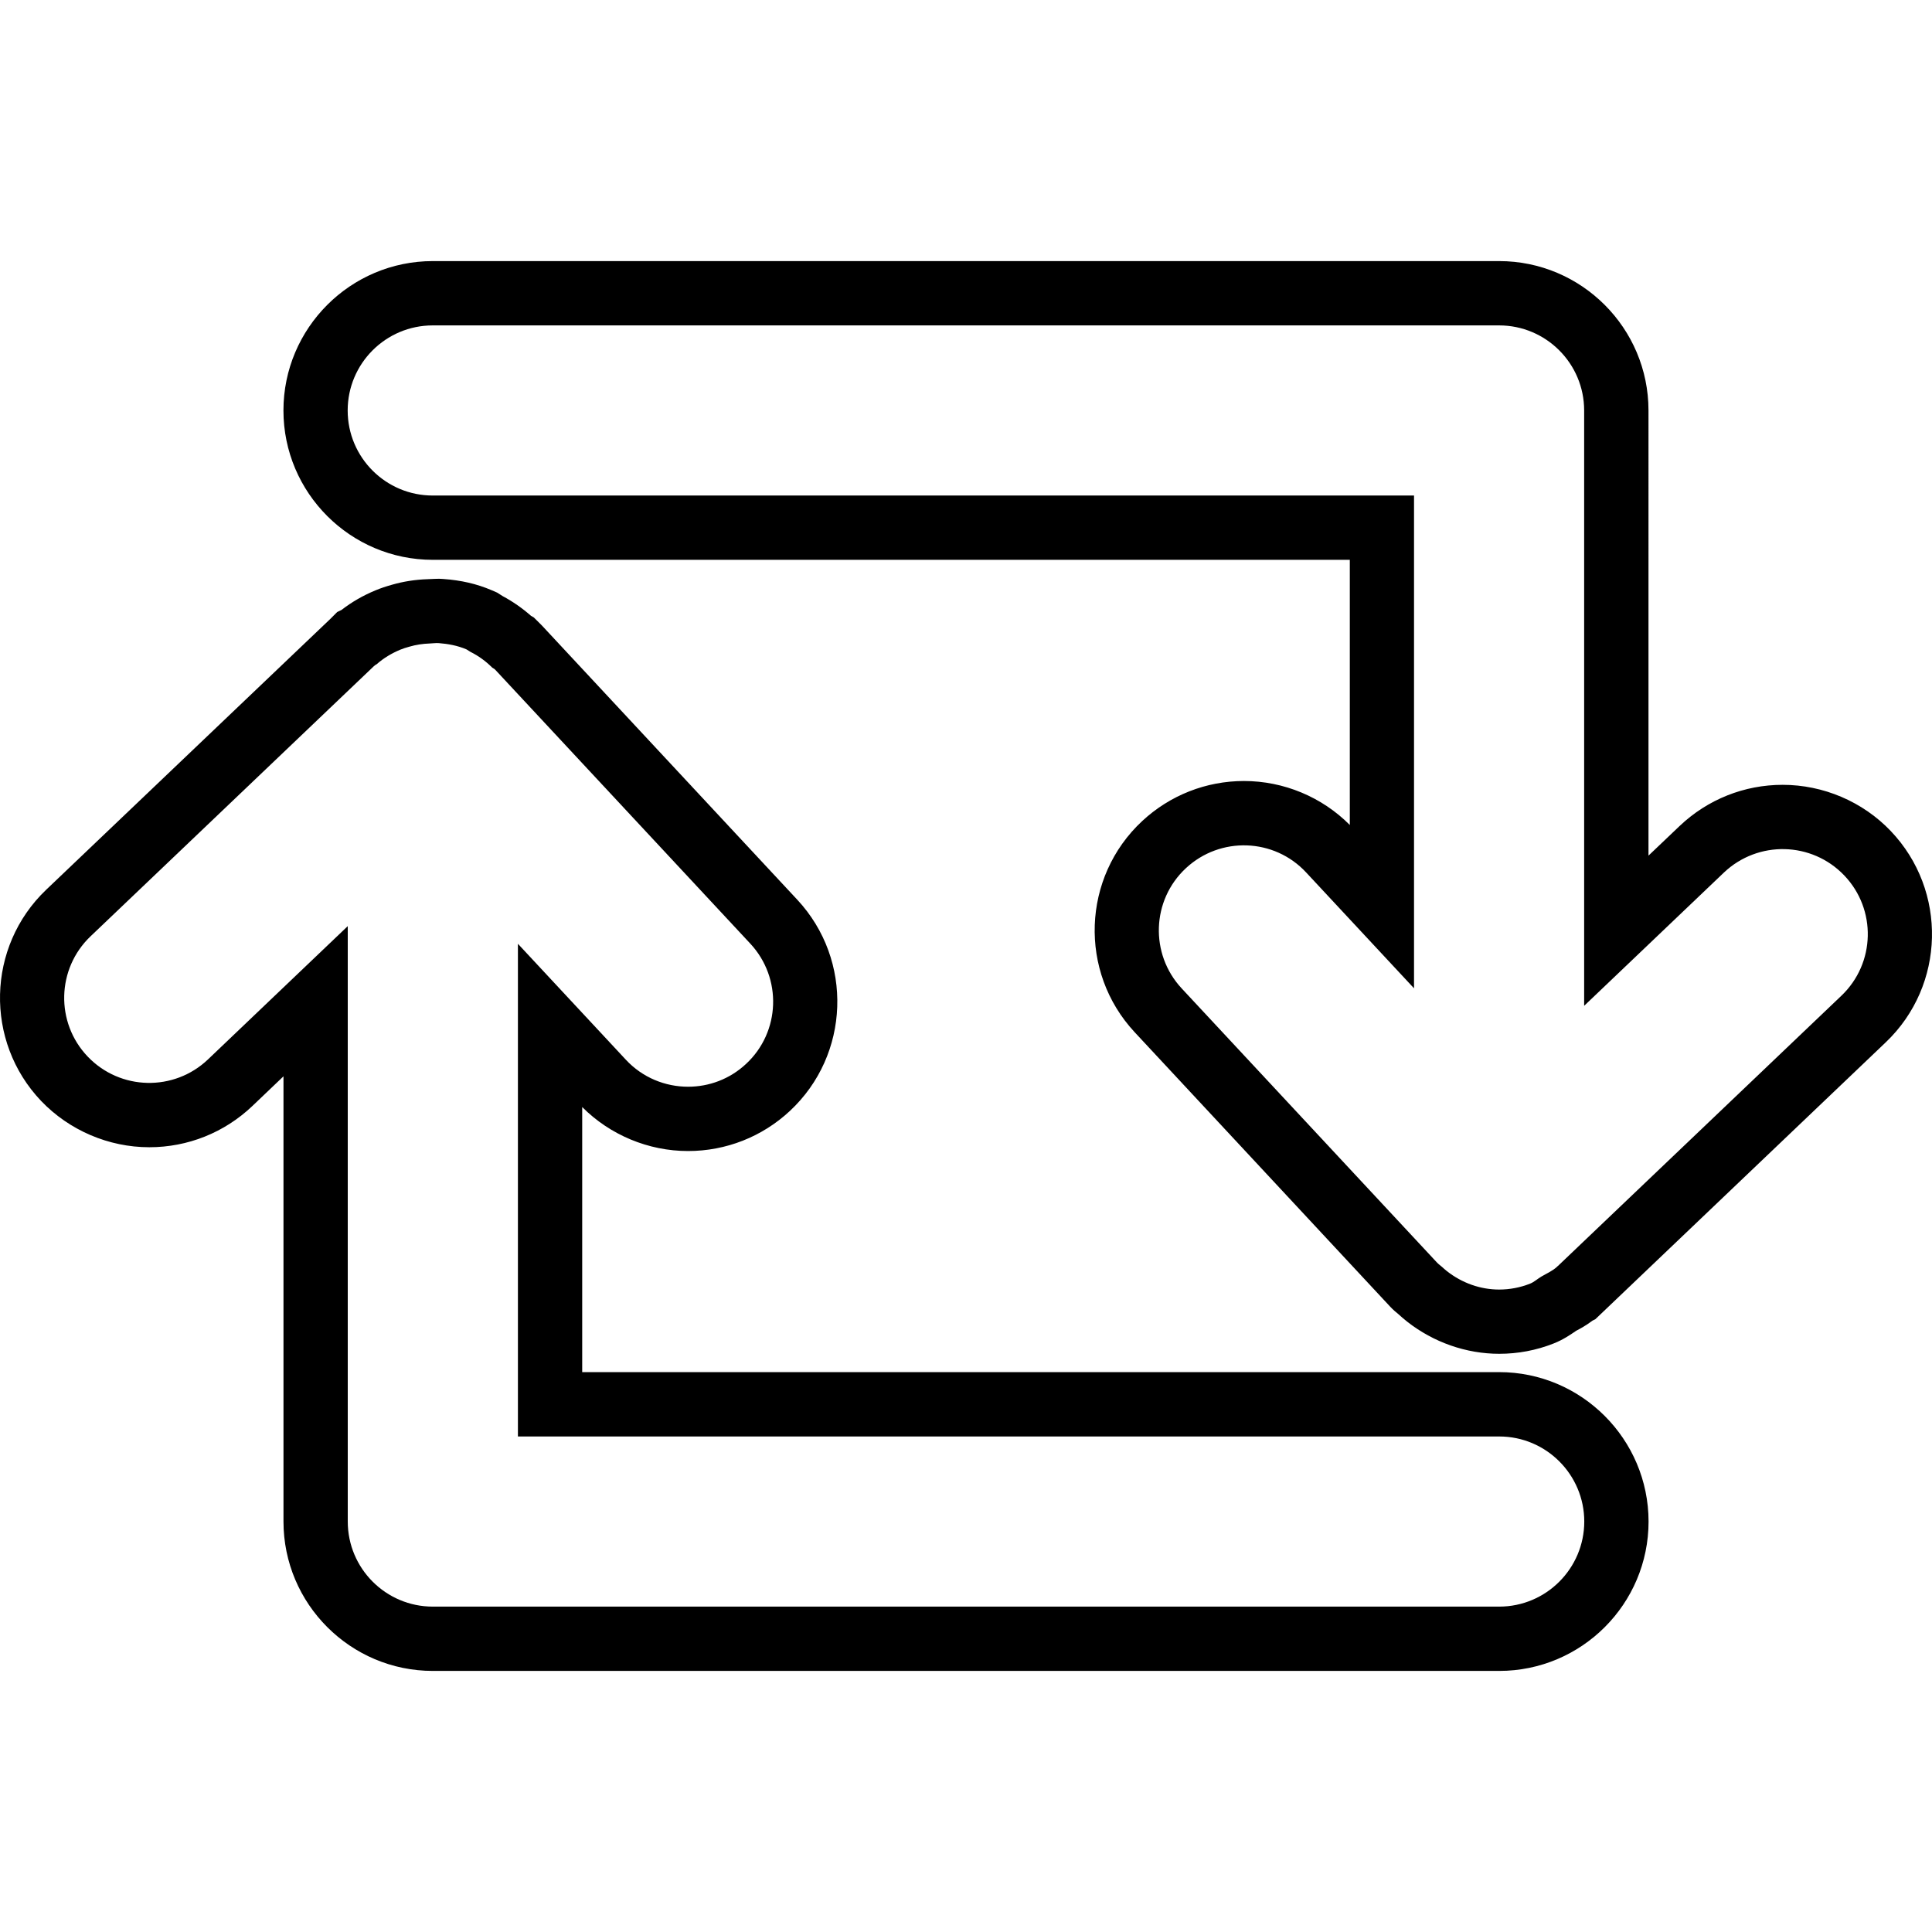
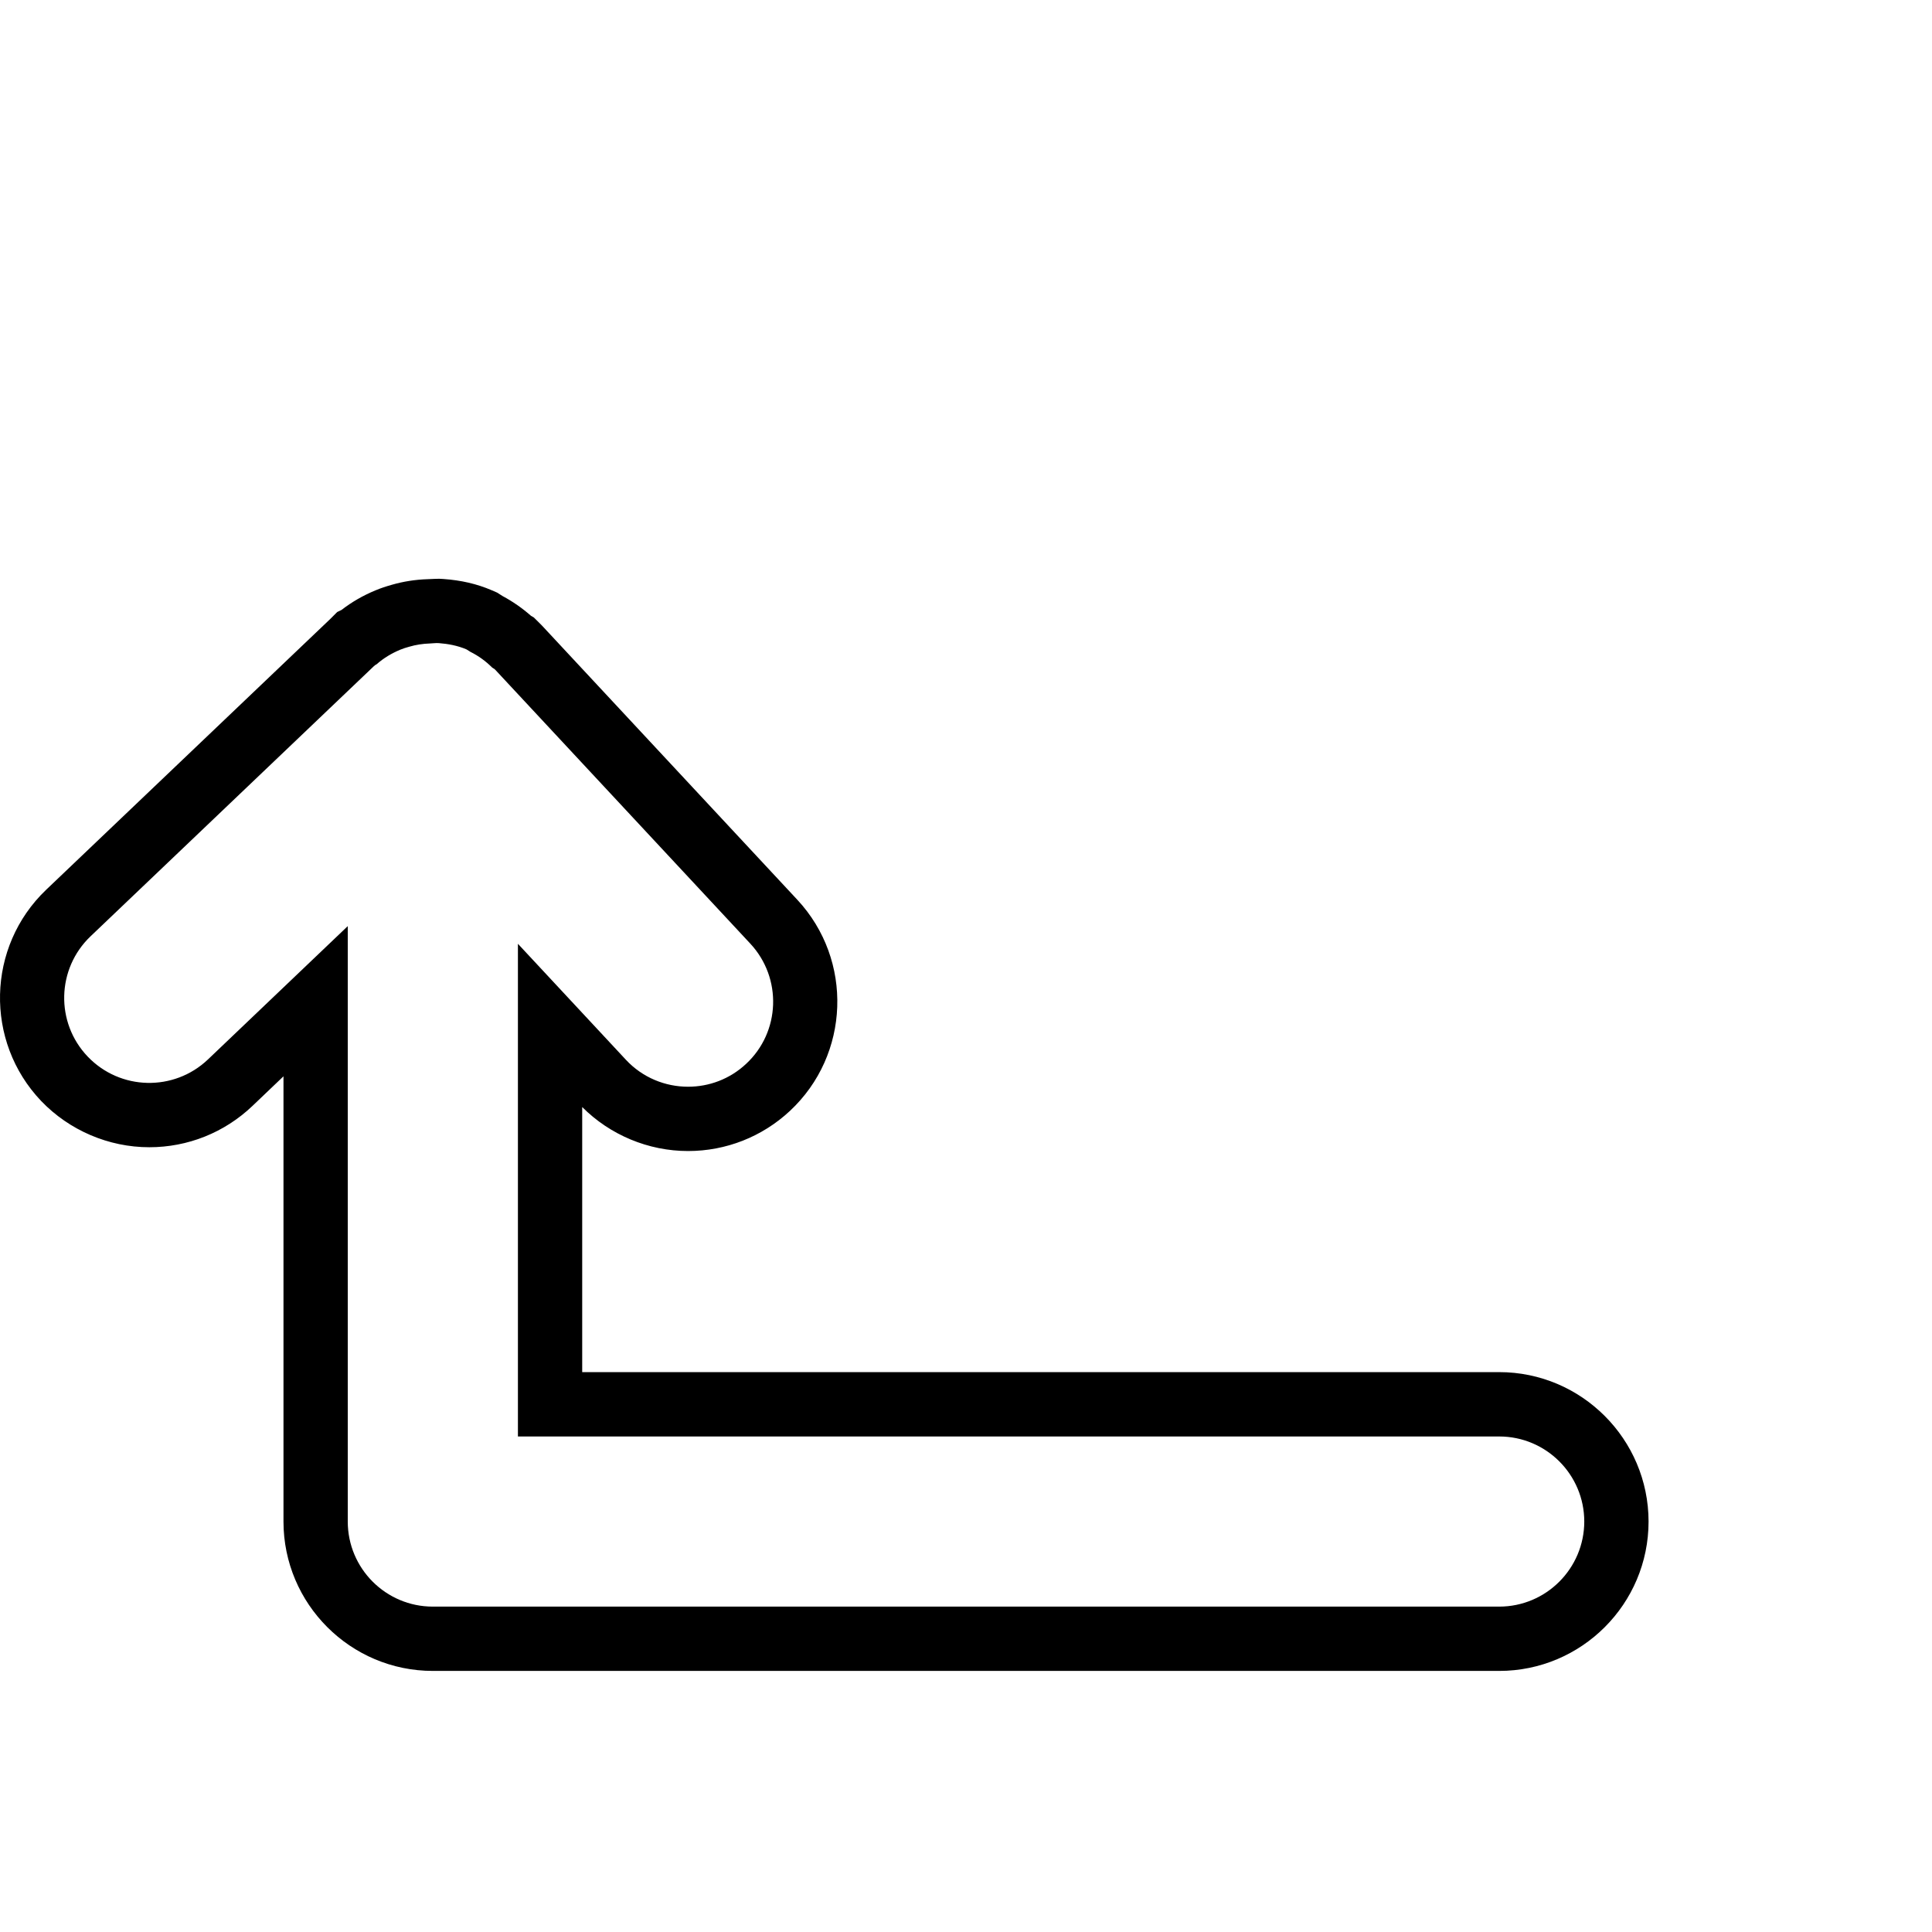
<svg xmlns="http://www.w3.org/2000/svg" version="1.1" id="Capa_1" x="0px" y="0px" width="302.775px" height="302.775px" viewBox="0 0 302.775 302.775" style="enable-background:new 0 0 302.775 302.775;" xml:space="preserve">
  <g>
    <g>
      <path d="M234.943,215.032H91.24v-41.541c4.371,4.384,10.379,6.894,16.588,6.894c5.948,0,11.616-2.233,15.958-6.28    c9.437-8.791,9.965-23.639,1.174-33.09L84.911,98.011l-1.249-1.243l-0.436-0.252c-1.378-1.21-2.87-2.251-4.453-3.098l-0.879-0.555    l-0.847-0.367c-2.306-0.991-4.786-1.564-7.569-1.759l-0.64-0.036c0,0-1.297,0.024-1.828,0.066    c-1.925,0.062-3.828,0.363-5.594,0.874c-0.916,0.258-1.777,0.541-2.594,0.885c-1.925,0.799-3.69,1.813-5.296,3.057l-0.682,0.33    l-1.069,1.072L7.232,139.441c-9.329,8.905-9.68,23.758-0.781,33.102c4.408,4.6,10.575,7.247,16.946,7.247    c6.026,0,11.769-2.287,16.153-6.461l4.876-4.653v69.77c0,12.916,10.502,23.413,23.41,23.413H234.95    c12.91,0,23.406-10.497,23.406-23.413C258.344,225.541,247.847,215.032,234.943,215.032z M234.943,251.782H67.83    c-7.362,0-13.331-5.981-13.331-13.337v-93.306L32.59,166.033c-5.332,5.068-13.763,4.876-18.852-0.456    c-5.074-5.32-4.876-13.757,0.453-18.843l44.438-42.367c0.024-0.018,0.057-0.036,0.087-0.054c0.012-0.019,0.012-0.03,0.03-0.048    c0.093-0.081,0.198-0.099,0.288-0.174c1.114-0.984,2.351-1.708,3.684-2.27c0.468-0.195,0.934-0.336,1.426-0.472    c1.051-0.309,2.117-0.468,3.197-0.504c0.486-0.019,0.934-0.087,1.414-0.058c1.465,0.111,2.934,0.382,4.33,0.973    c0.03,0.018,0.054,0.036,0.093,0.054c0.189,0.093,0.348,0.246,0.54,0.339c1.279,0.64,2.393,1.45,3.375,2.429    c0.153,0.141,0.351,0.198,0.499,0.357l39.998,42.949c5.011,5.39,4.723,13.832-0.669,18.84c-2.57,2.402-5.828,3.579-9.088,3.579    c-3.566,0-7.14-1.417-9.758-4.239l-16.909-18.161v77.212H234.95c7.361,0,13.33,5.981,13.33,13.331    C248.274,245.8,242.305,251.782,234.943,251.782z" />
-       <path d="M296.306,130.229c-4.384-4.6-10.568-7.235-16.934-7.235c-6.022,0-11.757,2.282-16.152,6.455l-4.876,4.642V64.327    c0-12.907-10.497-23.41-23.407-23.41H67.83c-12.907,0-23.41,10.502-23.41,23.41c0,12.91,10.502,23.407,23.41,23.407h143.707    v41.556c-4.365-4.398-10.37-6.894-16.585-6.894c-5.939,0-11.602,2.231-15.955,6.278c-9.445,8.794-9.974,23.632-1.183,33.083    l40.004,42.971c0.468,0.504,0.984,0.948,1.309,1.2c0.421,0.385,0.829,0.745,1.388,1.189c4.143,3.255,9.271,5.044,14.436,5.044    c2.93,0,5.812-0.54,8.538-1.621c1.573-0.624,2.696-1.429,3.531-1.993c0.612-0.318,1.501-0.793,2.563-1.592l0.427-0.21    l45.534-43.415C304.875,154.426,305.223,139.576,296.306,130.229z M288.578,156.042l-44.441,42.369    c-0.012,0.012-0.048,0.024-0.071,0.042c-0.013,0.019-0.03,0.042-0.043,0.061c-0.738,0.679-1.627,1.051-2.455,1.537    c-0.606,0.354-1.135,0.858-1.766,1.11c-1.562,0.625-3.213,0.932-4.864,0.932c-2.918,0-5.807-1.01-8.202-2.9    c-0.265-0.211-0.511-0.427-0.757-0.655c-0.258-0.233-0.553-0.426-0.793-0.69L185.188,154.9c-5.015-5.392-4.727-13.829,0.66-18.84    c5.393-5.02,13.835-4.729,18.843,0.664l16.909,18.159V77.658H67.818c-7.362,0-13.331-5.972-13.331-13.331    c0-7.355,5.969-13.331,13.331-13.331h167.113c7.362,0,13.331,5.975,13.331,13.331v93.3l21.905-20.885    c5.344-5.065,13.769-4.87,18.854,0.447C294.115,142.521,293.911,150.958,288.578,156.042z" />
    </g>
  </g>
  <g>
</g>
  <g>
</g>
  <g>
</g>
  <g>
</g>
  <g>
</g>
  <g>
</g>
  <g>
</g>
  <g>
</g>
  <g>
</g>
  <g>
</g>
  <g>
</g>
  <g>
</g>
  <g>
</g>
  <g>
</g>
  <g>
</g>
</svg>